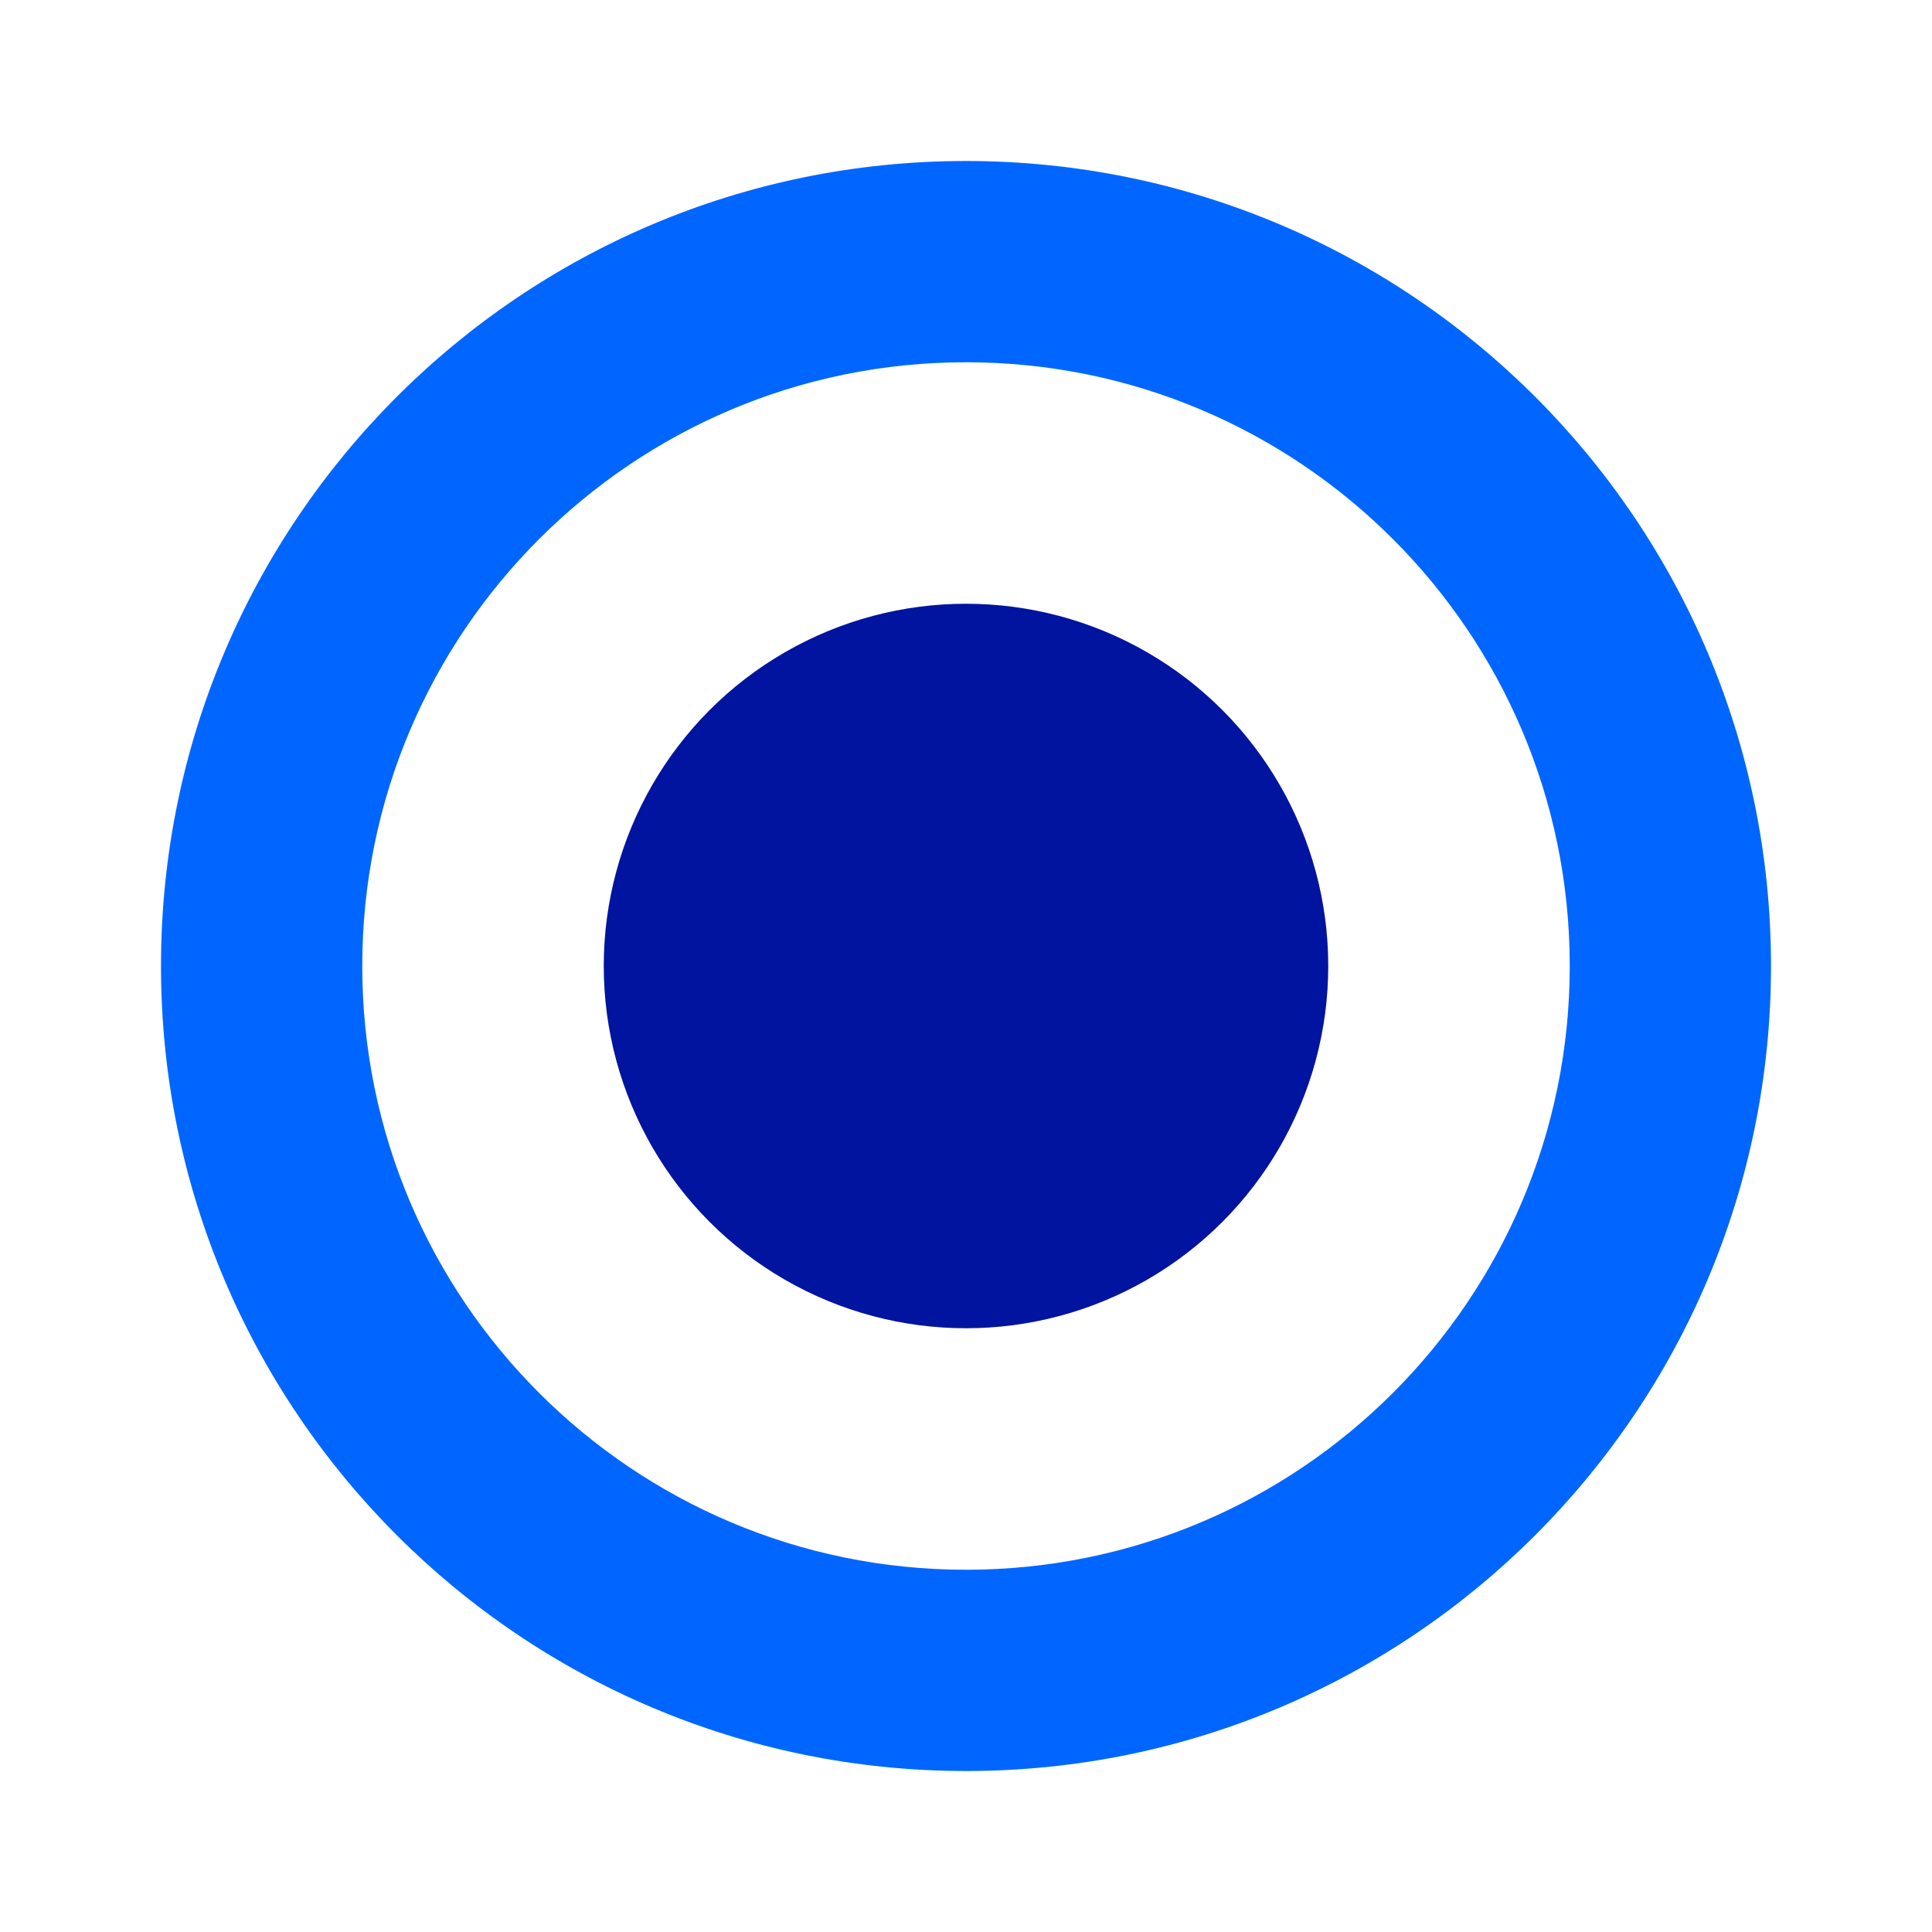
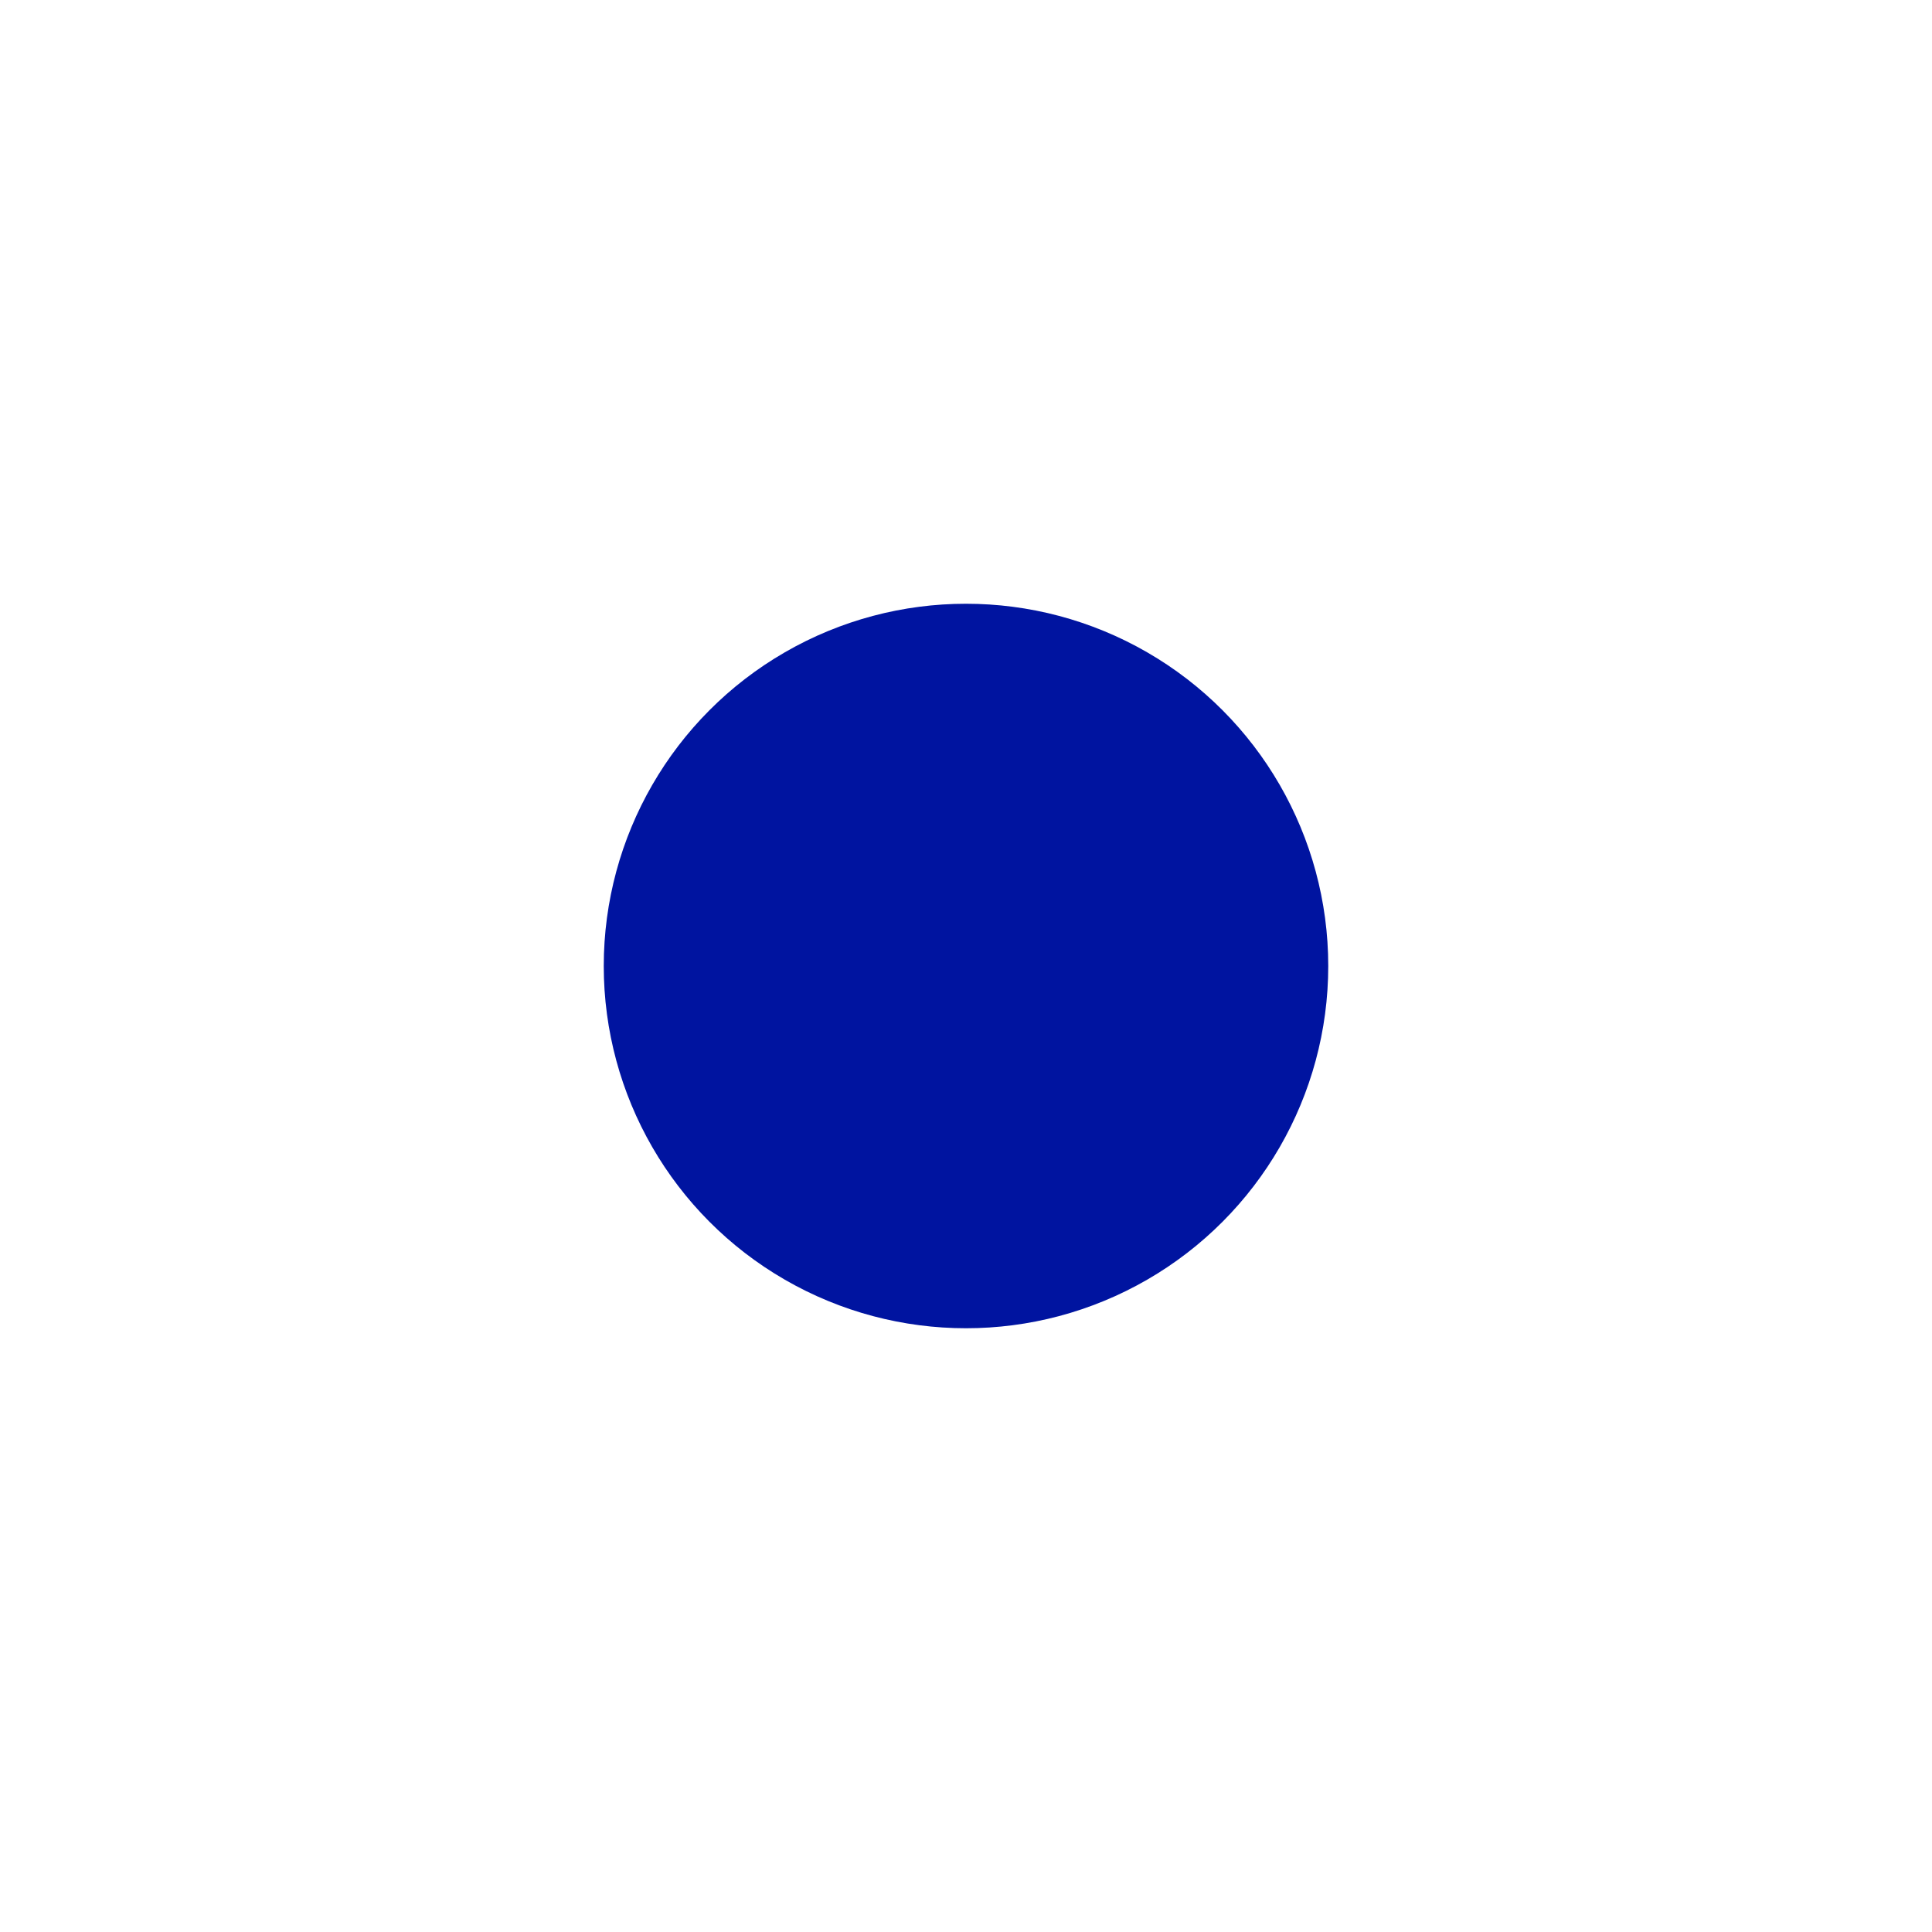
<svg xmlns="http://www.w3.org/2000/svg" width="96" height="96" viewBox="0 0 96 96">
  <g fill="none" fill-rule="evenodd">
-     <path fill="#06F" fill-rule="nonzero" d="M48,88 C25.909,88 8,70.091 8,48 C8,25.909 25.909,8 48,8 C70.091,8 88,25.909 88,48 C88,70.091 70.091,88 48,88 Z M48,78 C64.569,78 78,64.569 78,48 C78,31.431 64.569,18 48,18 C31.431,18 18,31.431 18,48 C18,64.569 31.431,78 48,78 Z" />
    <circle cx="48" cy="48" r="18" fill="#0014A0" />
  </g>
</svg>